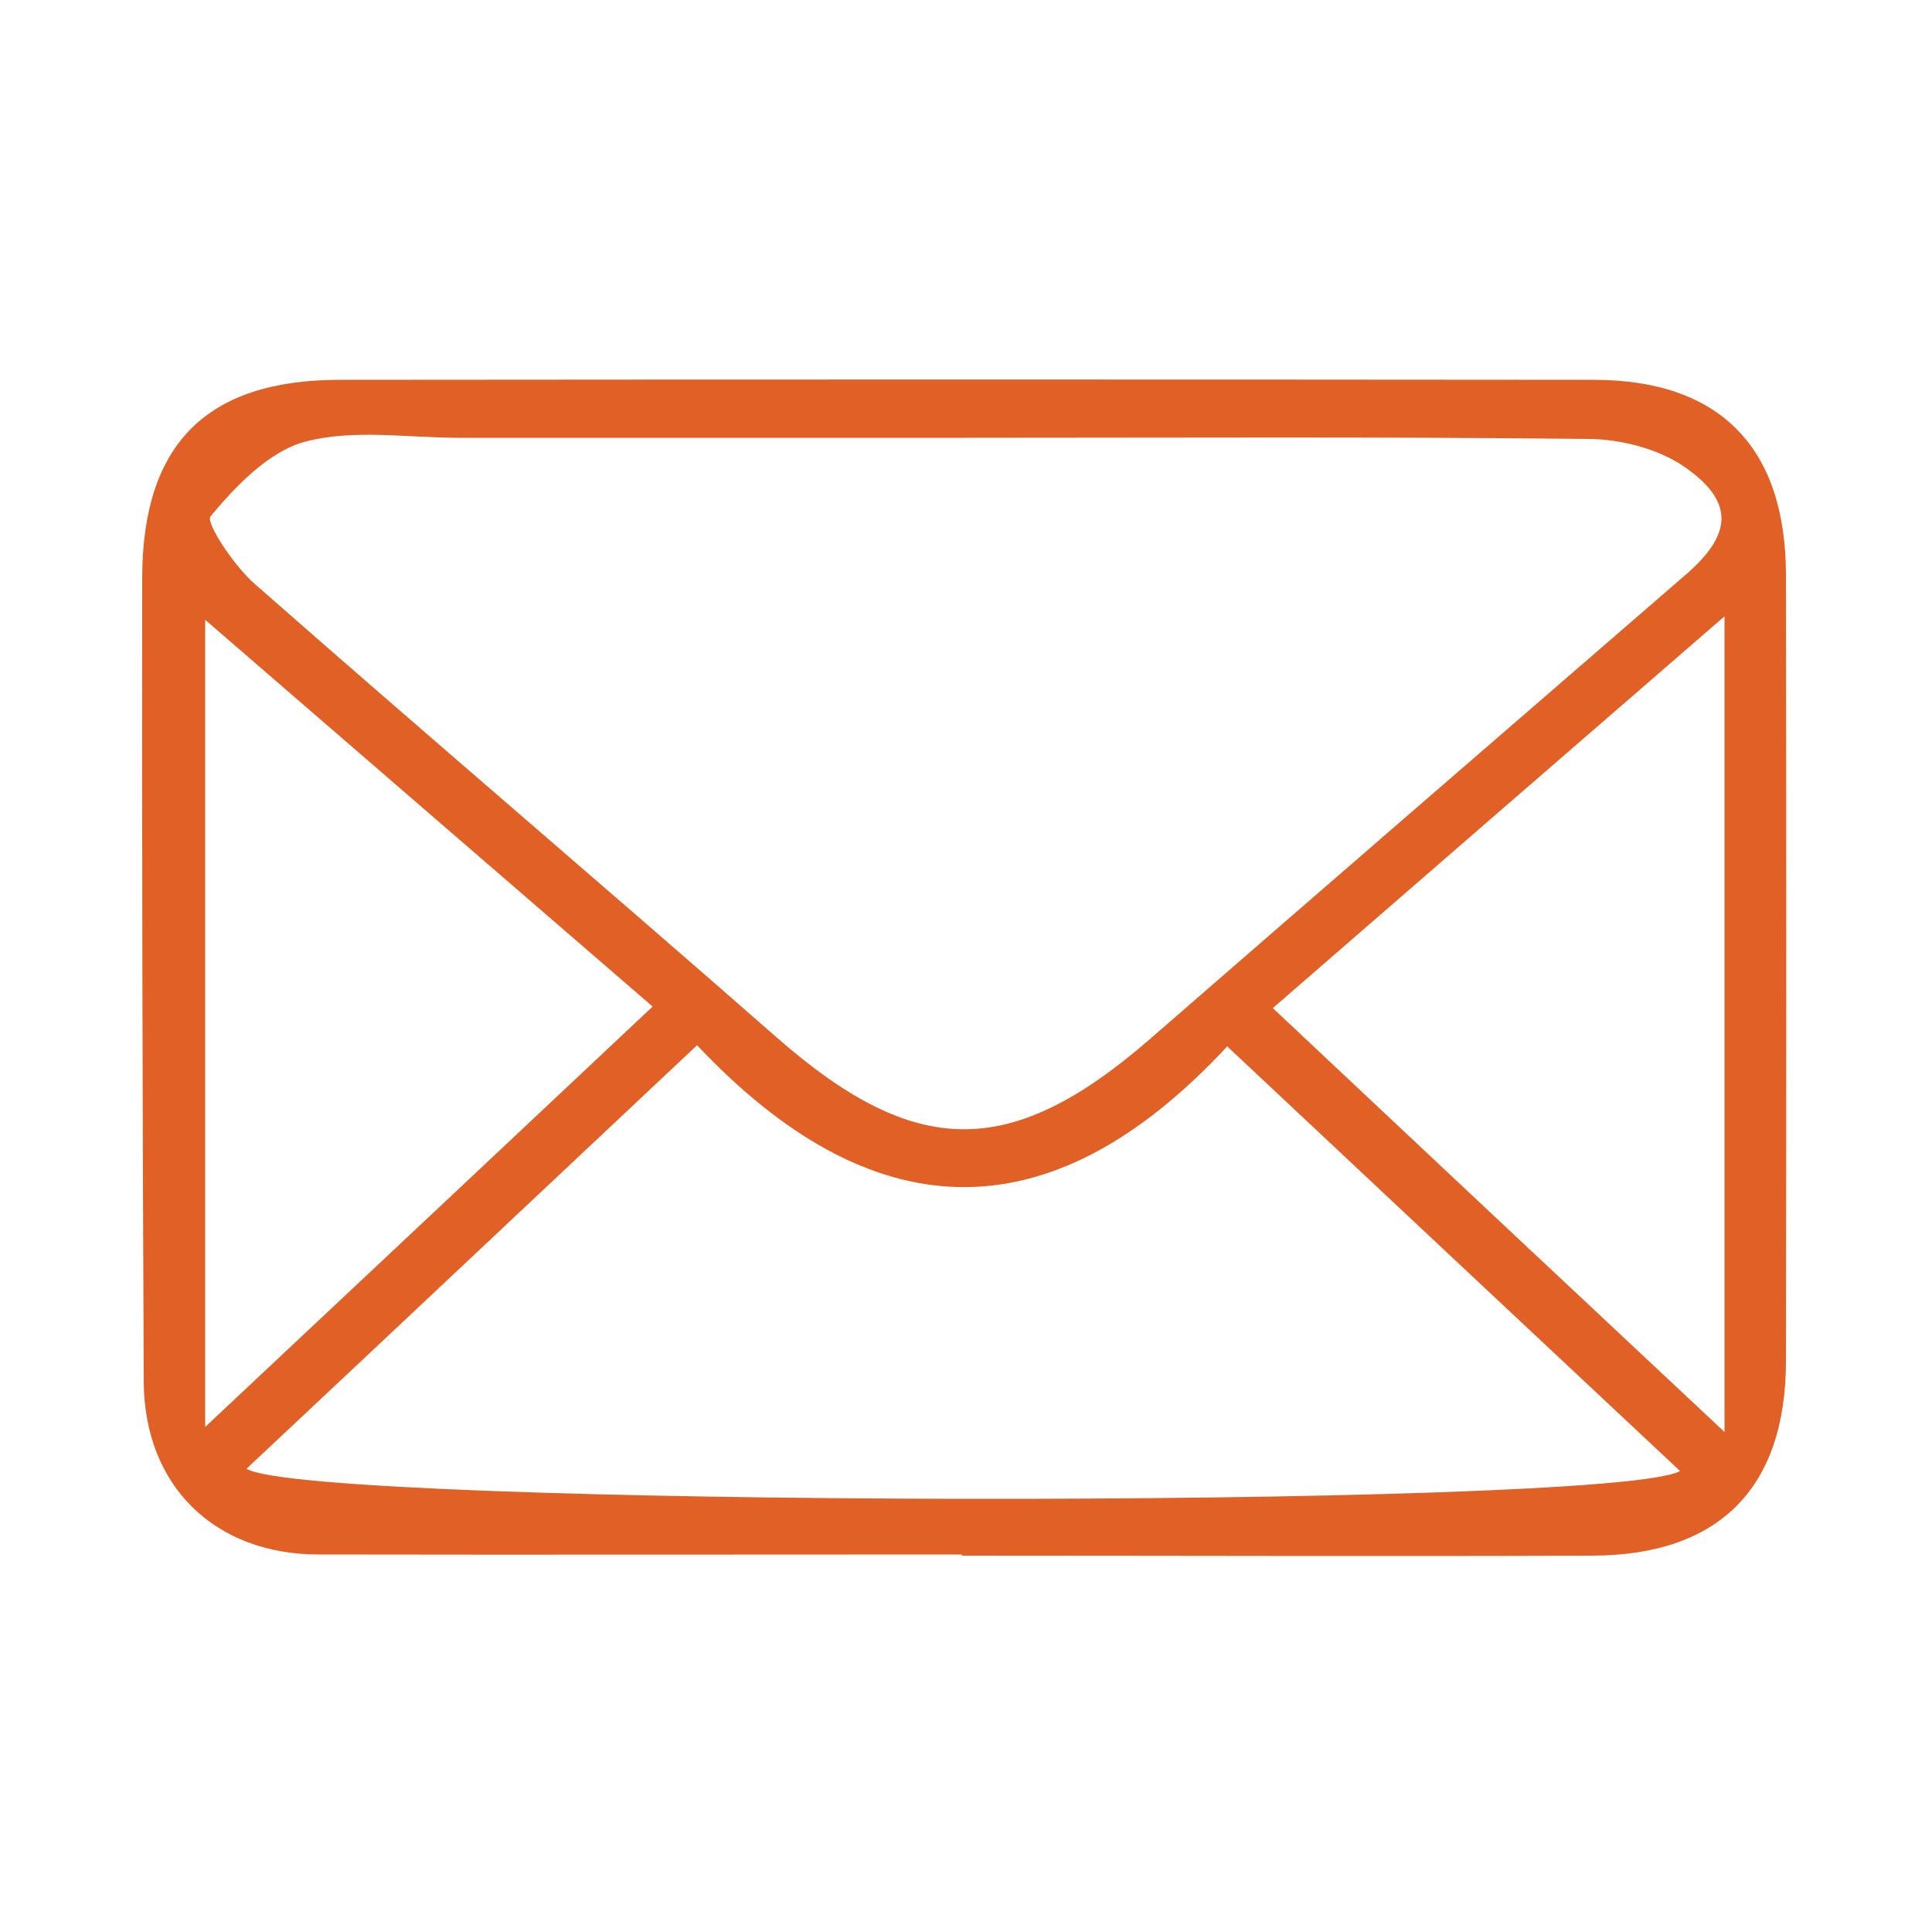
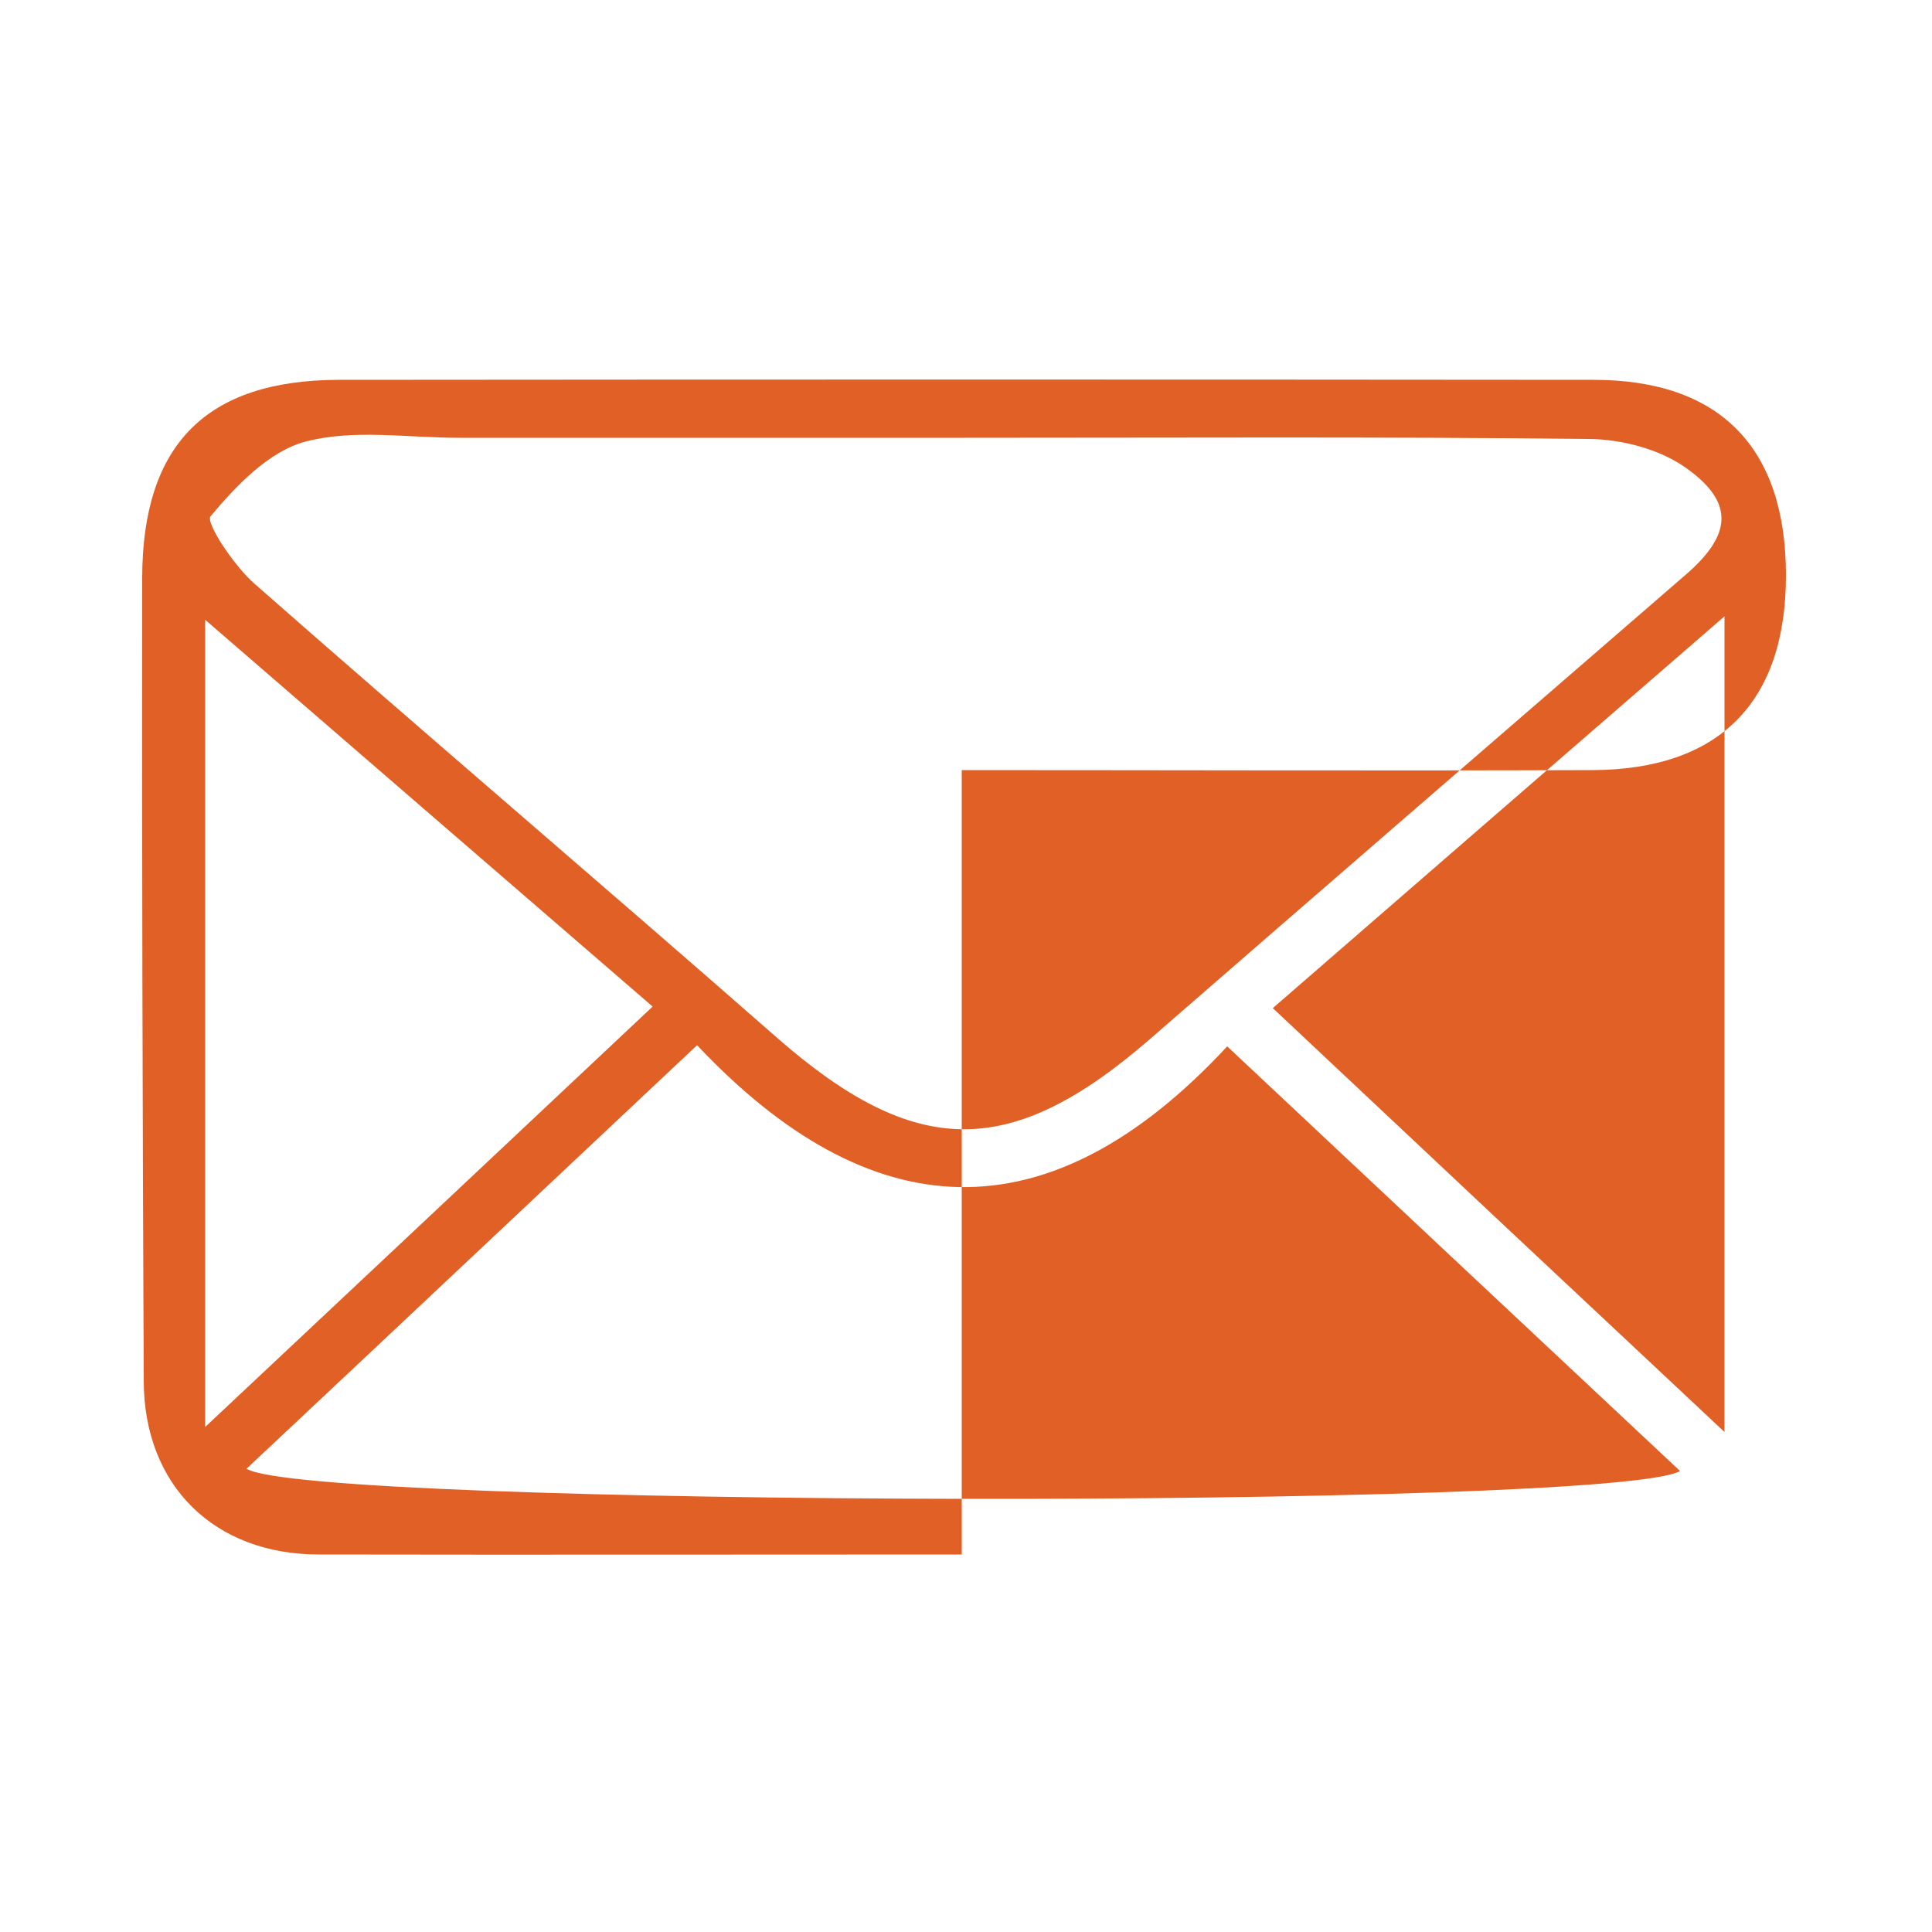
<svg xmlns="http://www.w3.org/2000/svg" version="1.1" id="Layer_1" x="0px" y="0px" viewBox="0 0 500 500" style="enable-background:new 0 0 500 500;" xml:space="preserve">
  <style type="text/css">
	.st0{fill:#E06026;}
</style>
-   <path class="st0" d="M248.9,402.3c-55.5,0-110.9,0.1-166.4,0c-27,0-45.2-17.8-45.3-44.8c-0.3-69.4-0.5-138.7-0.4-208.1  c0.1-34.5,16.7-51,50.8-51.1c108.3-0.1,216.5-0.1,324.8,0c32.7,0,49.8,17.5,49.8,50.6c0.1,67.8,0.1,135.5,0,203.3  c0,32.9-17.3,50.3-50.1,50.4c-54.4,0.2-108.8,0-163.2,0C248.9,402.6,248.9,402.4,248.9,402.3z M249.8,113.3c-43.7,0-87.4,0-131.1,0  c-13.3,0-27.3-2.3-39.7,1c-9.4,2.5-17.9,11.4-24.5,19.3c-1.4,1.6,6.1,12.9,11.4,17.5c44.8,39.4,90.2,78,135,117.3  c35.9,31.5,60.5,31.9,96.6,0.6c46.2-40.2,92.5-80.2,138.8-120.3c11.9-10.3,12.7-18.7-0.1-27.7c-6.8-4.8-16.5-7.3-24.9-7.4  C357.4,113,303.6,113.3,249.8,113.3z M434.8,380.7c-39.6-37.1-78-73.1-117.2-109.9c-46.6,50.2-92.6,47-137.2-0.3  c-39.8,37.4-78,73.4-116.6,109.6C79.4,390.1,417.4,390.7,434.8,380.7z M446.3,370.6c0-72.6,0-139.9,0-211.1  c-40.3,34.9-78.1,67.7-116.9,101.4C368.2,297.4,405.6,332.5,446.3,370.6z M53.1,369.3c40.2-37.7,77.6-72.9,115.8-108.8  c-39.1-33.8-76.4-66-115.8-100.1C53.1,231,53.1,298.2,53.1,369.3z" />
+   <path class="st0" d="M248.9,402.3c-55.5,0-110.9,0.1-166.4,0c-27,0-45.2-17.8-45.3-44.8c-0.3-69.4-0.5-138.7-0.4-208.1  c0.1-34.5,16.7-51,50.8-51.1c108.3-0.1,216.5-0.1,324.8,0c32.7,0,49.8,17.5,49.8,50.6c0,32.9-17.3,50.3-50.1,50.4c-54.4,0.2-108.8,0-163.2,0C248.9,402.6,248.9,402.4,248.9,402.3z M249.8,113.3c-43.7,0-87.4,0-131.1,0  c-13.3,0-27.3-2.3-39.7,1c-9.4,2.5-17.9,11.4-24.5,19.3c-1.4,1.6,6.1,12.9,11.4,17.5c44.8,39.4,90.2,78,135,117.3  c35.9,31.5,60.5,31.9,96.6,0.6c46.2-40.2,92.5-80.2,138.8-120.3c11.9-10.3,12.7-18.7-0.1-27.7c-6.8-4.8-16.5-7.3-24.9-7.4  C357.4,113,303.6,113.3,249.8,113.3z M434.8,380.7c-39.6-37.1-78-73.1-117.2-109.9c-46.6,50.2-92.6,47-137.2-0.3  c-39.8,37.4-78,73.4-116.6,109.6C79.4,390.1,417.4,390.7,434.8,380.7z M446.3,370.6c0-72.6,0-139.9,0-211.1  c-40.3,34.9-78.1,67.7-116.9,101.4C368.2,297.4,405.6,332.5,446.3,370.6z M53.1,369.3c40.2-37.7,77.6-72.9,115.8-108.8  c-39.1-33.8-76.4-66-115.8-100.1C53.1,231,53.1,298.2,53.1,369.3z" />
</svg>